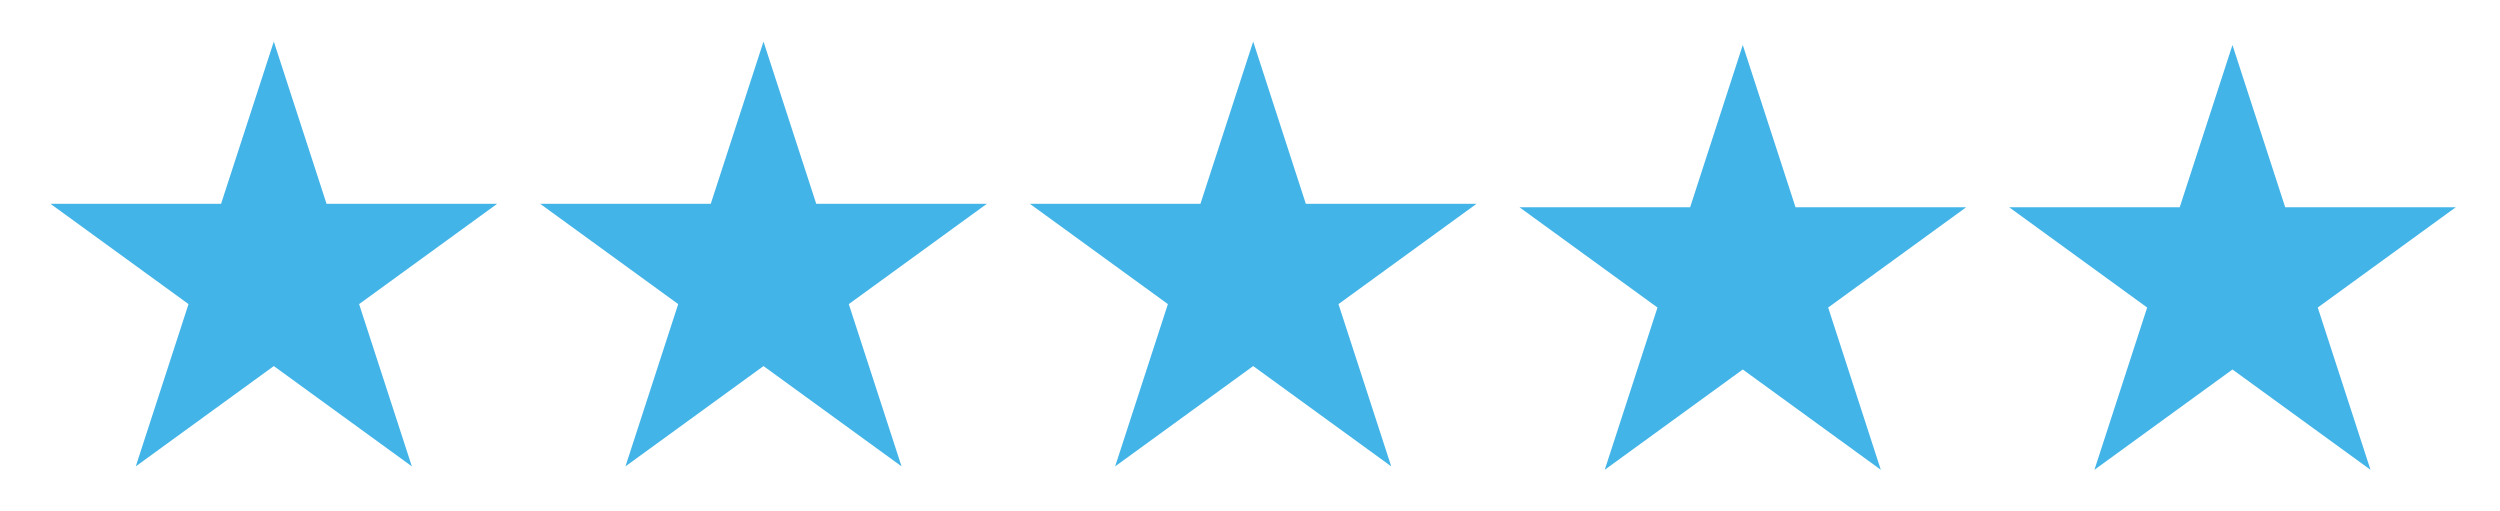
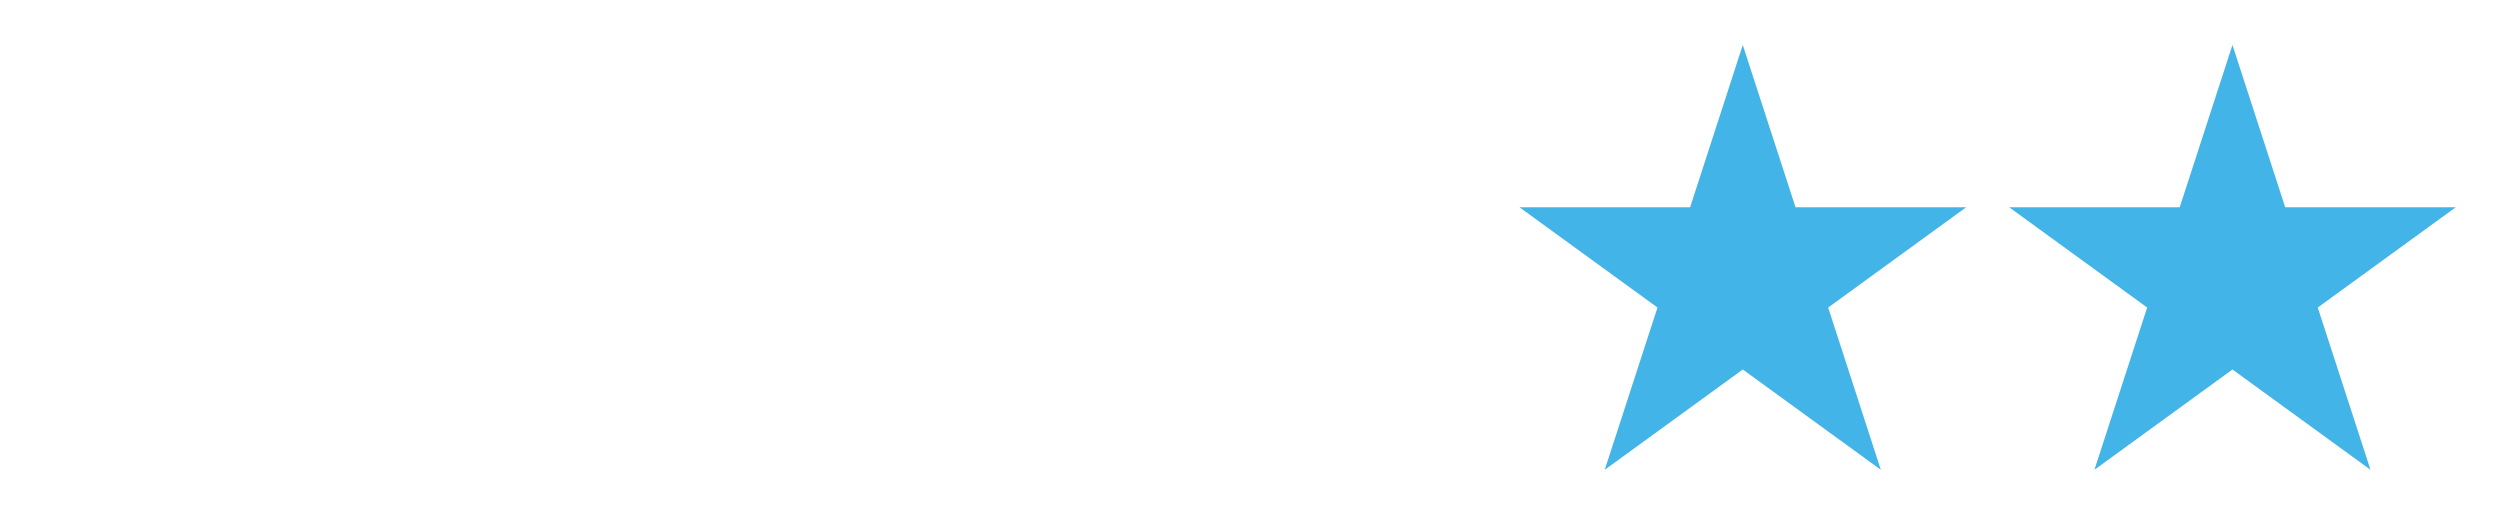
<svg xmlns="http://www.w3.org/2000/svg" viewBox="0 0 255.01 52.16" id="Layer_1">
  <defs>
    <style>.cls-1{fill:#43b4e7;}</style>
  </defs>
-   <polygon points="27.93 4.24 33.31 20.79 50.71 20.79 36.63 31.02 42.01 47.57 27.93 37.34 13.85 47.57 19.23 31.02 5.15 20.79 22.55 20.79 27.93 4.24" class="cls-1" />
-   <polygon points="77.88 4.24 83.26 20.79 100.66 20.79 86.58 31.02 91.96 47.57 77.88 37.34 63.8 47.57 69.18 31.02 55.1 20.79 72.5 20.79 77.88 4.24" class="cls-1" />
-   <polygon points="127.83 4.24 133.2 20.79 150.61 20.79 136.53 31.02 141.91 47.57 127.83 37.34 113.75 47.57 119.13 31.02 105.05 20.79 122.45 20.79 127.83 4.24" class="cls-1" />
  <polygon points="177.77 4.59 183.15 21.14 200.56 21.14 186.48 31.37 191.85 47.92 177.77 37.69 163.69 47.92 169.07 31.37 154.99 21.14 172.4 21.14 177.77 4.59" class="cls-1" />
  <polygon points="227.72 4.59 233.1 21.14 250.5 21.14 236.42 31.37 241.8 47.92 227.72 37.69 213.64 47.92 219.02 31.37 204.94 21.14 222.34 21.14 227.72 4.59" class="cls-1" />
</svg>